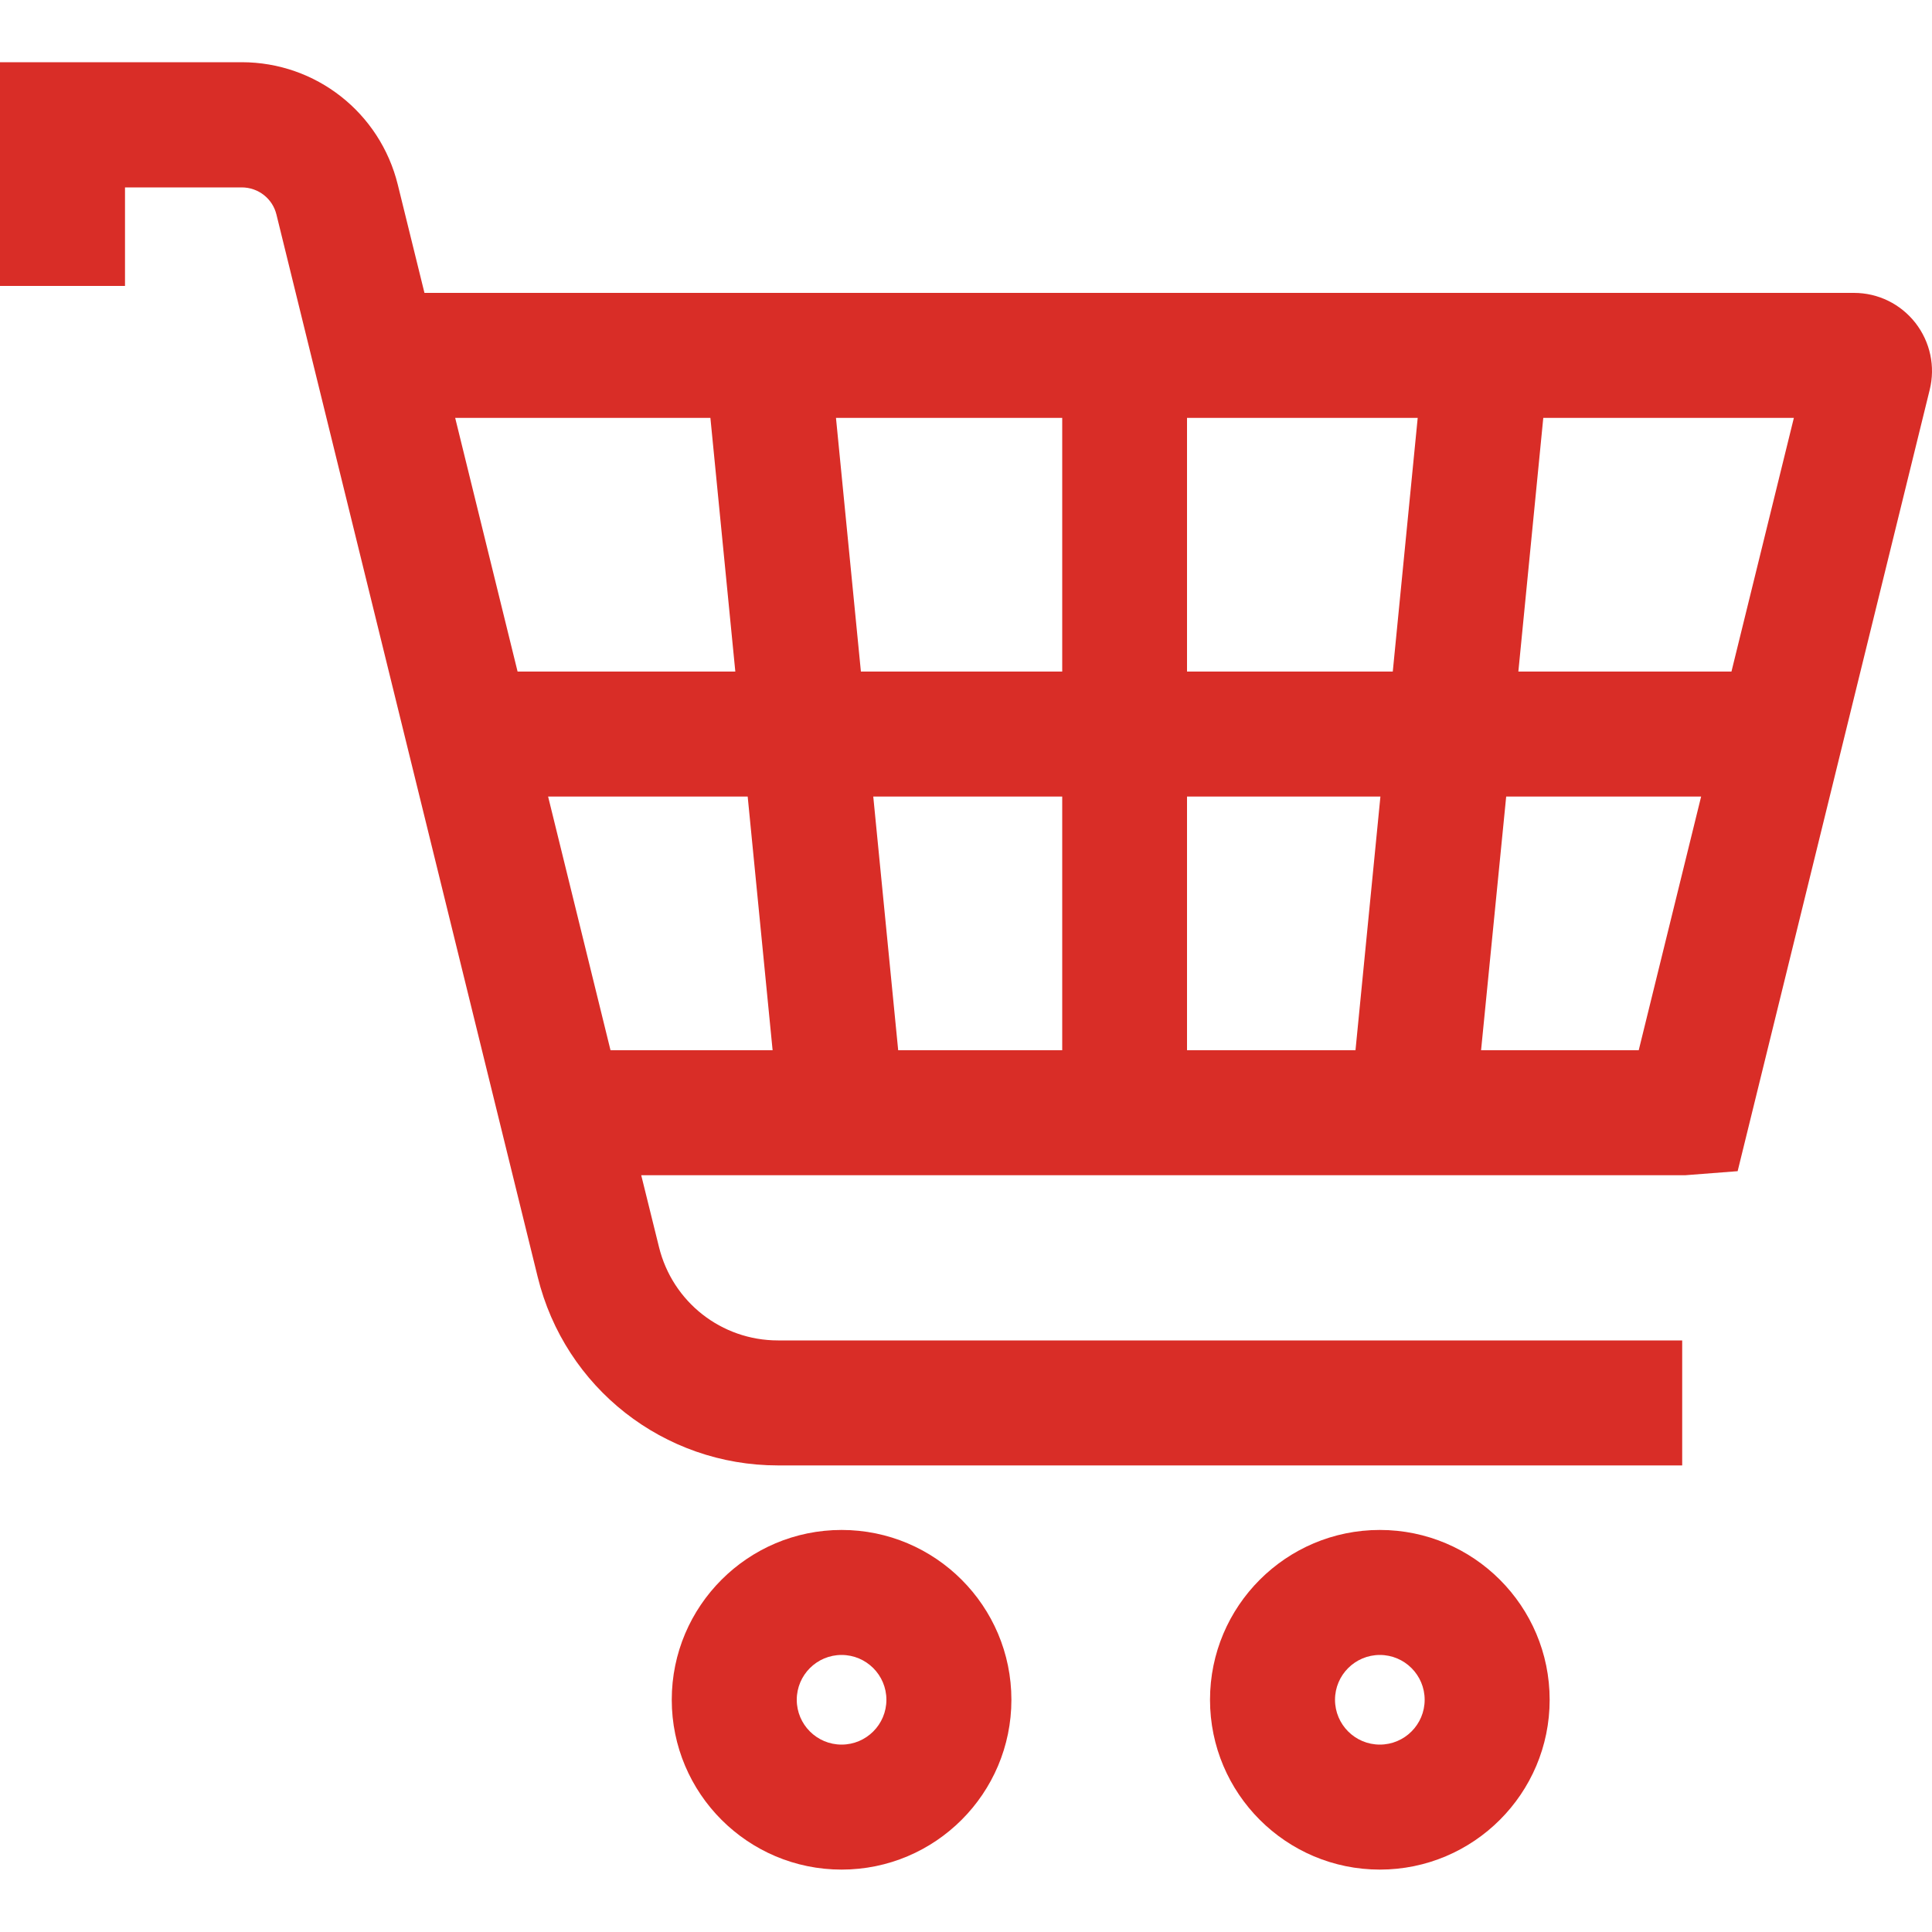
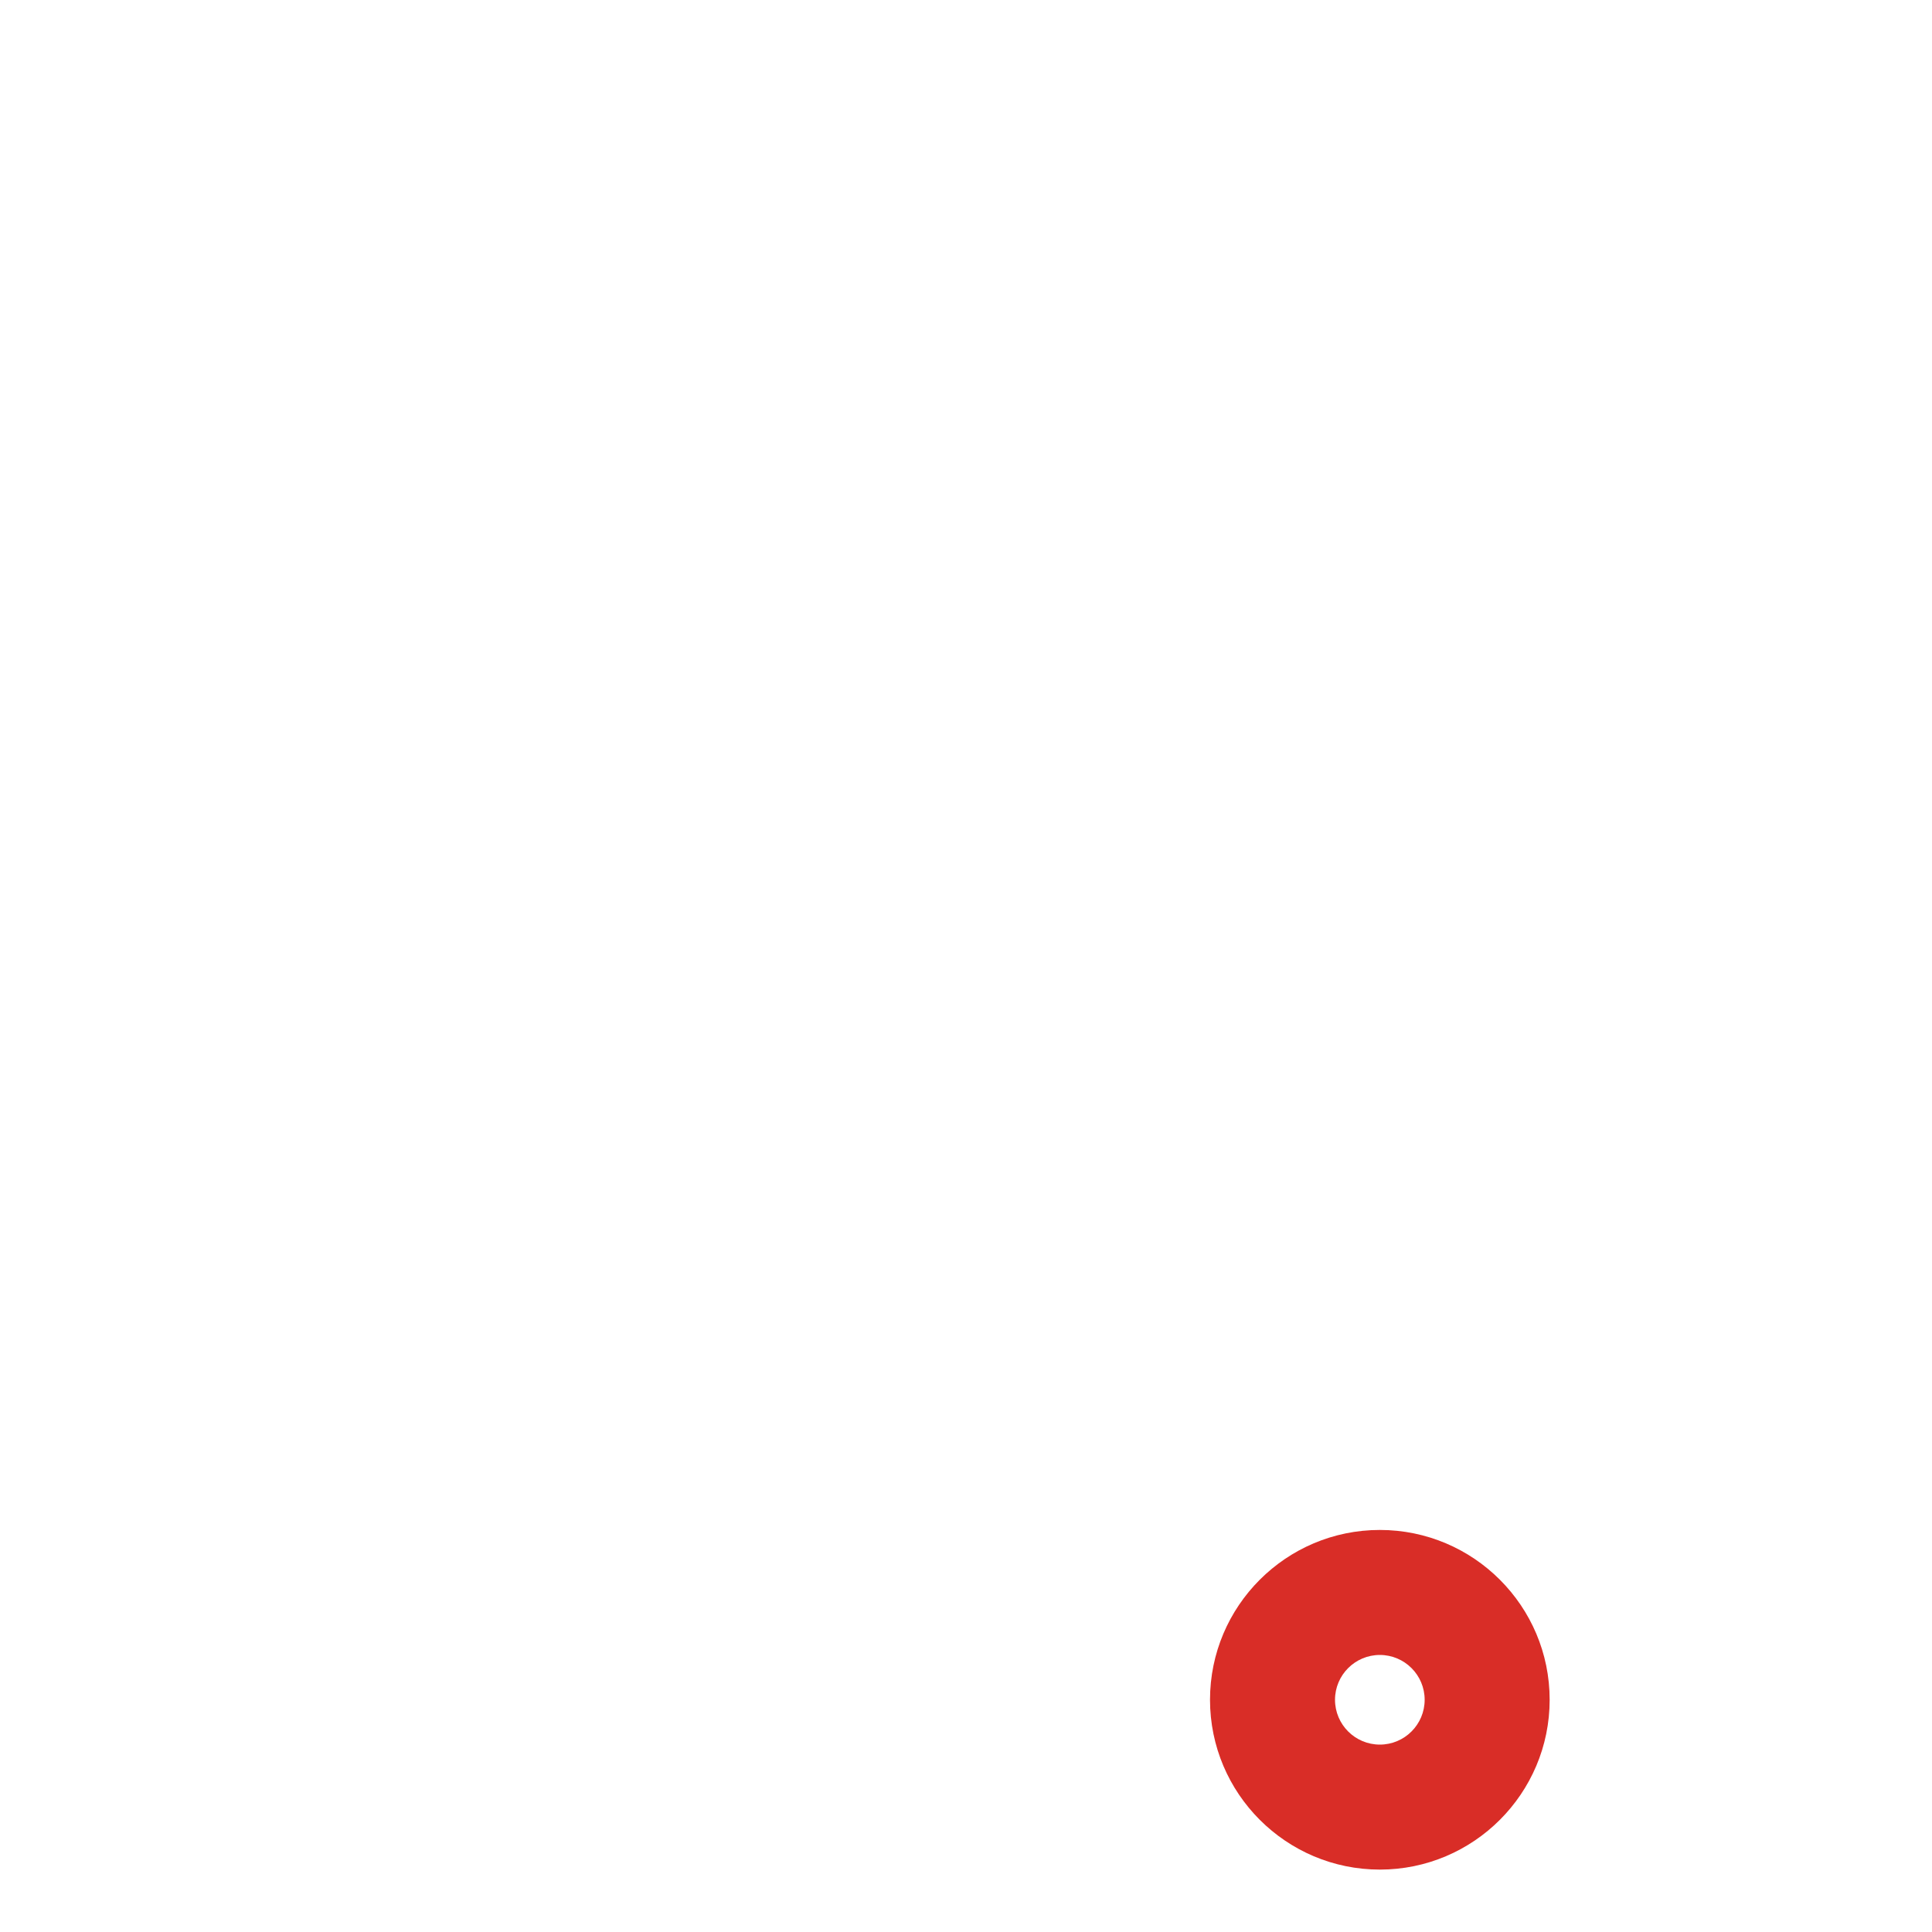
<svg xmlns="http://www.w3.org/2000/svg" version="1.1" id="Layer_1" x="0px" y="0px" viewBox="0 0 100 100" style="enable-background:new 0 0 100 100;" xml:space="preserve">
  <style type="text/css">
	.st0{fill:#D92D27;}
</style>
  <g>
-     <path class="st0" d="M99.14,16.71c-0.77-0.98-1.93-1.55-3.18-1.55H21.97l-1.38-5.6c-0.92-3.73-4.24-6.34-8.08-6.34H0V14.8h6.47V9.7   h6.04c0.86,0,1.6,0.58,1.8,1.41l13.52,54.98c1.41,5.75,6.53,9.76,12.44,9.76h46.8v-6.47h-46.8c-2.93,0-5.46-1.99-6.16-4.83   l-0.92-3.72h54.03l2.72-0.21l9.94-40.44C100.18,18.97,99.91,17.7,99.14,16.71z M72.09,34.76H61.44V21.63h11.94L72.09,34.76z    M54.98,34.76H44.56l-1.29-13.13h11.71V34.76z M38.06,34.76H26.79l-3.23-13.13h13.21L38.06,34.76z M38.7,41.23l1.29,13.13H31.6   l-3.23-13.13H38.7z M45.2,41.23h9.78v13.13h-8.49L45.2,41.23z M61.44,41.23h10.01l-1.29,13.13h-8.72V41.23z M77.96,41.23h10.09   l-3.23,13.13h-8.16L77.96,41.23z M78.59,34.76l1.29-13.13h12.97l-3.23,13.13H78.59z" />
-     <path class="st0" d="M43.56,79.19c-4.85,0-8.79,3.94-8.79,8.79s3.94,8.79,8.79,8.79s8.79-3.94,8.79-8.79S48.41,79.19,43.56,79.19z    M43.56,90.3c-1.28,0-2.32-1.04-2.32-2.32s1.04-2.32,2.32-2.32s2.32,1.04,2.32,2.32S44.84,90.3,43.56,90.3z" />
    <path class="st0" d="M71.42,79.19c-4.85,0-8.79,3.94-8.79,8.79s3.94,8.79,8.79,8.79s8.79-3.94,8.79-8.79S76.27,79.19,71.42,79.19z    M73.74,87.98c0,1.28-1.04,2.32-2.32,2.32c-1.28,0-2.32-1.04-2.32-2.32s1.04-2.32,2.32-2.32C72.7,85.66,73.74,86.7,73.74,87.98z" />
  </g>
</svg>